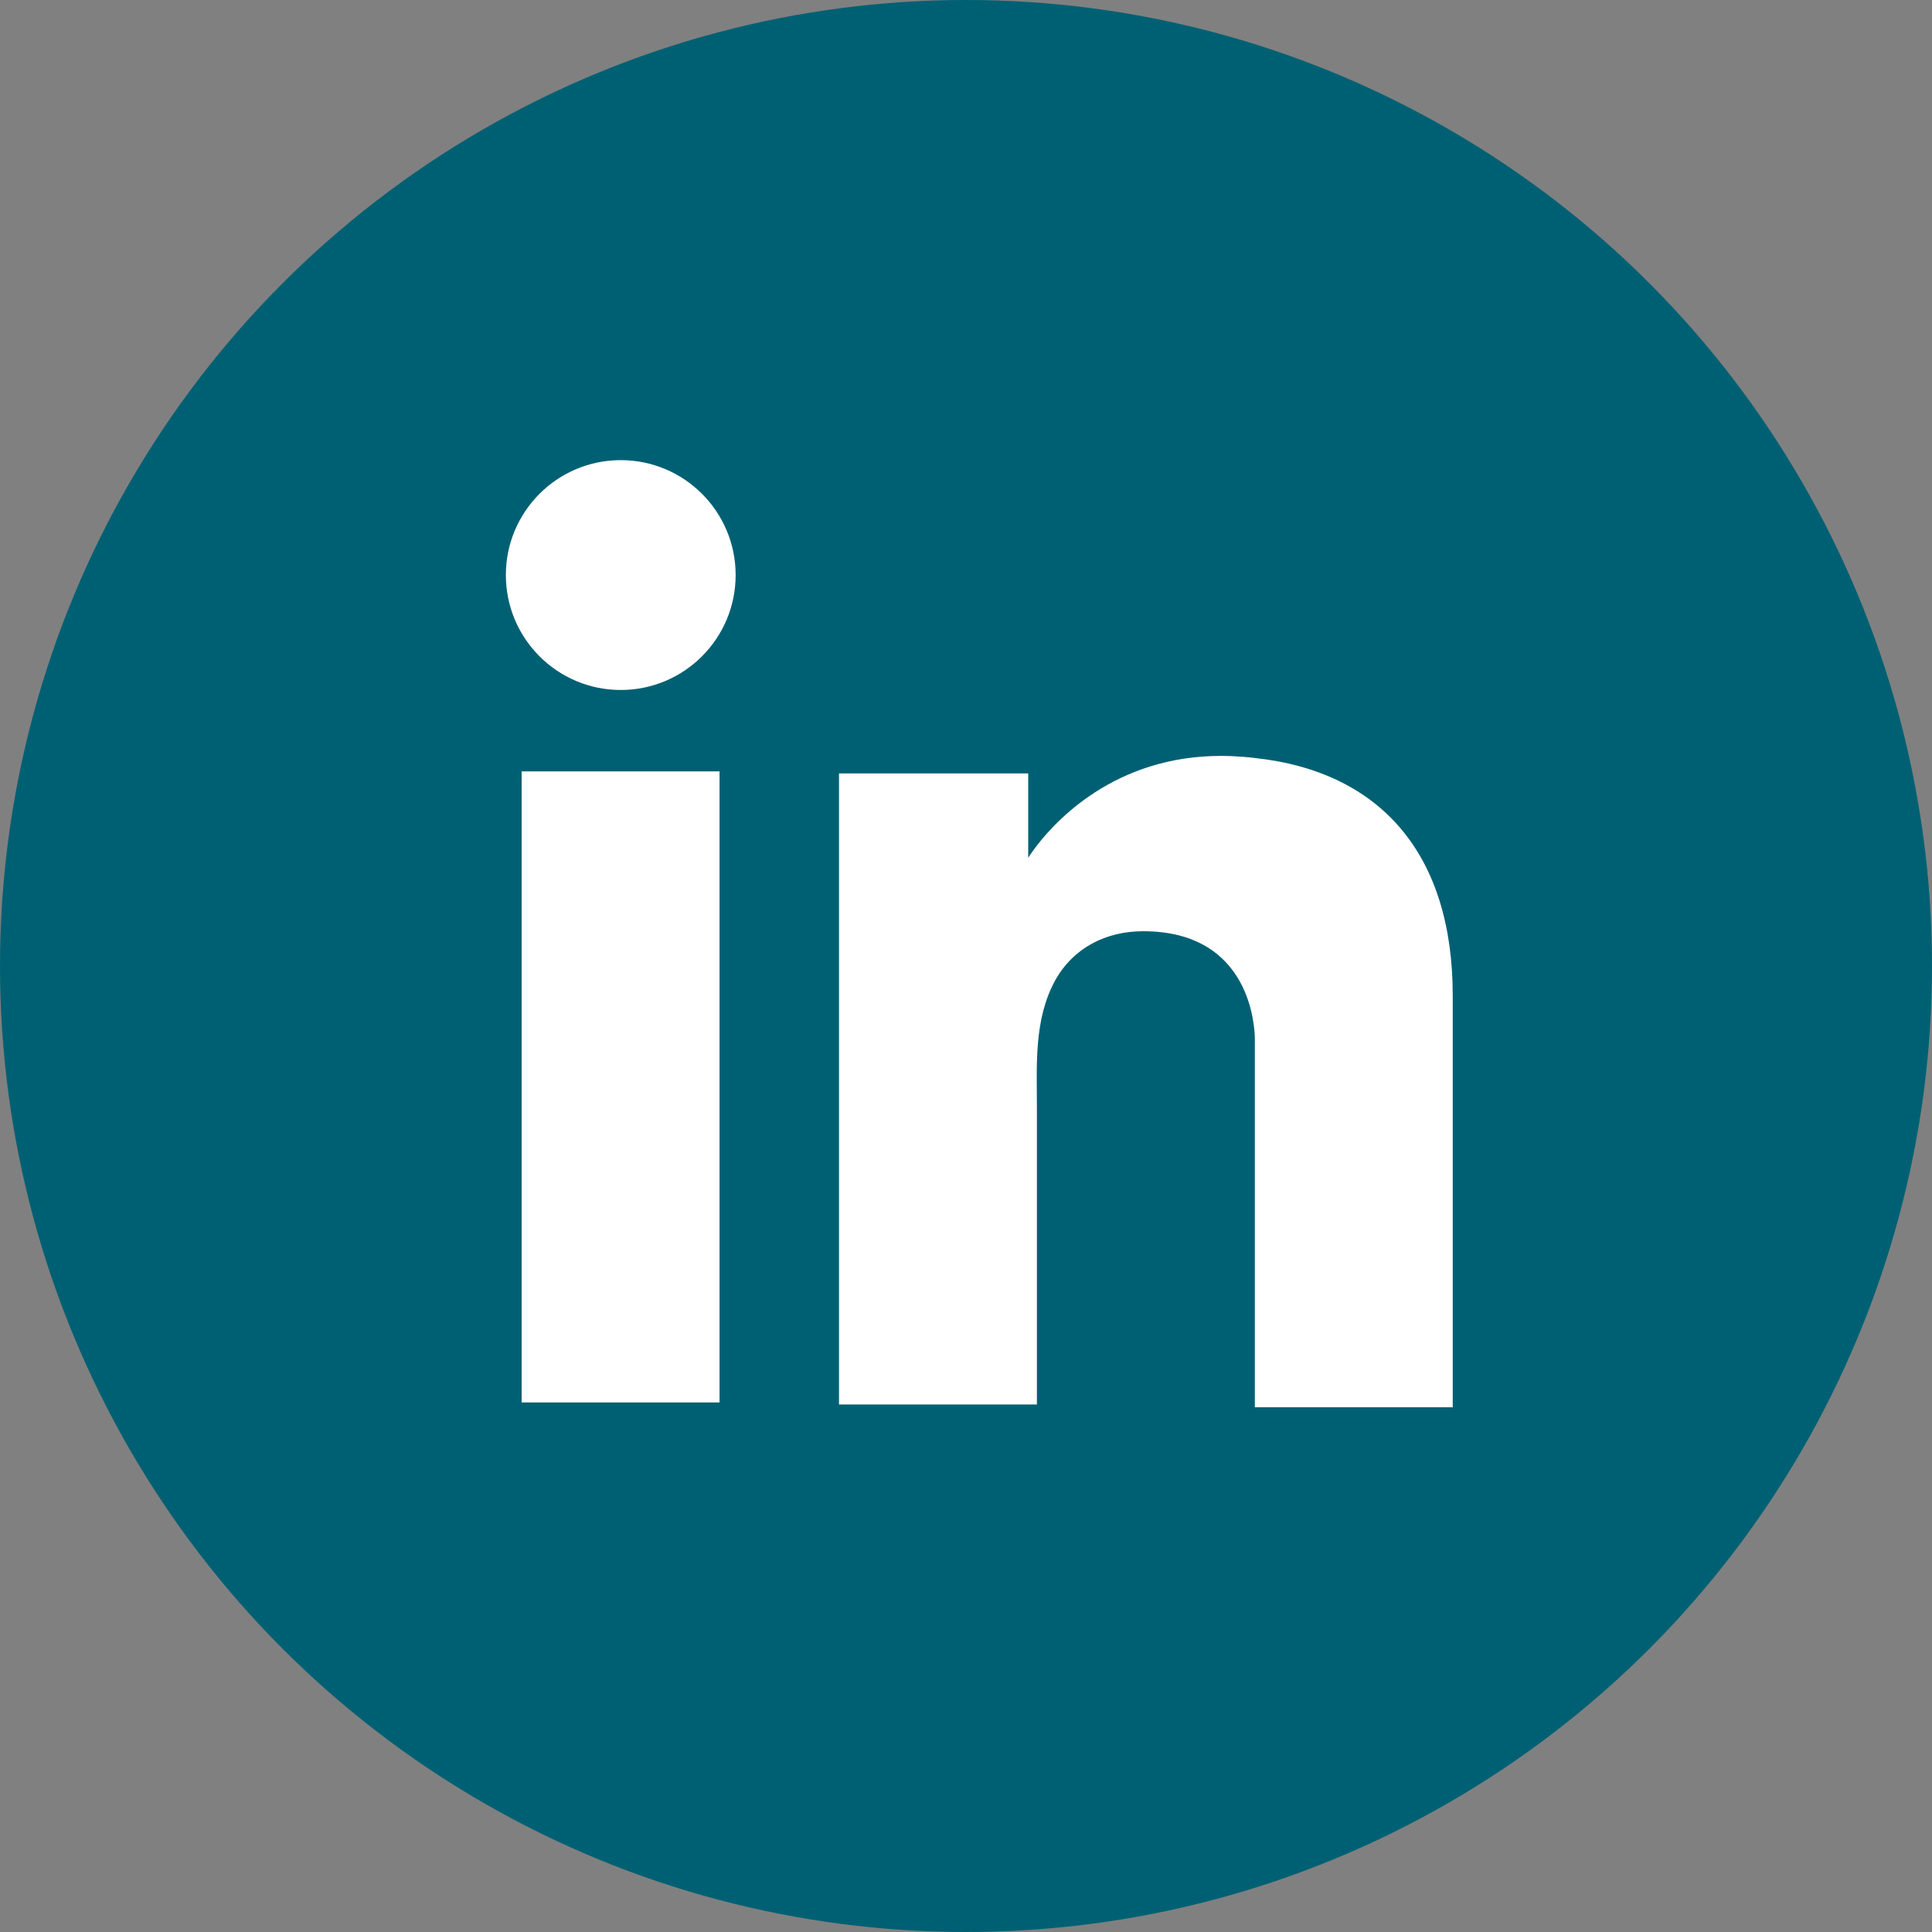
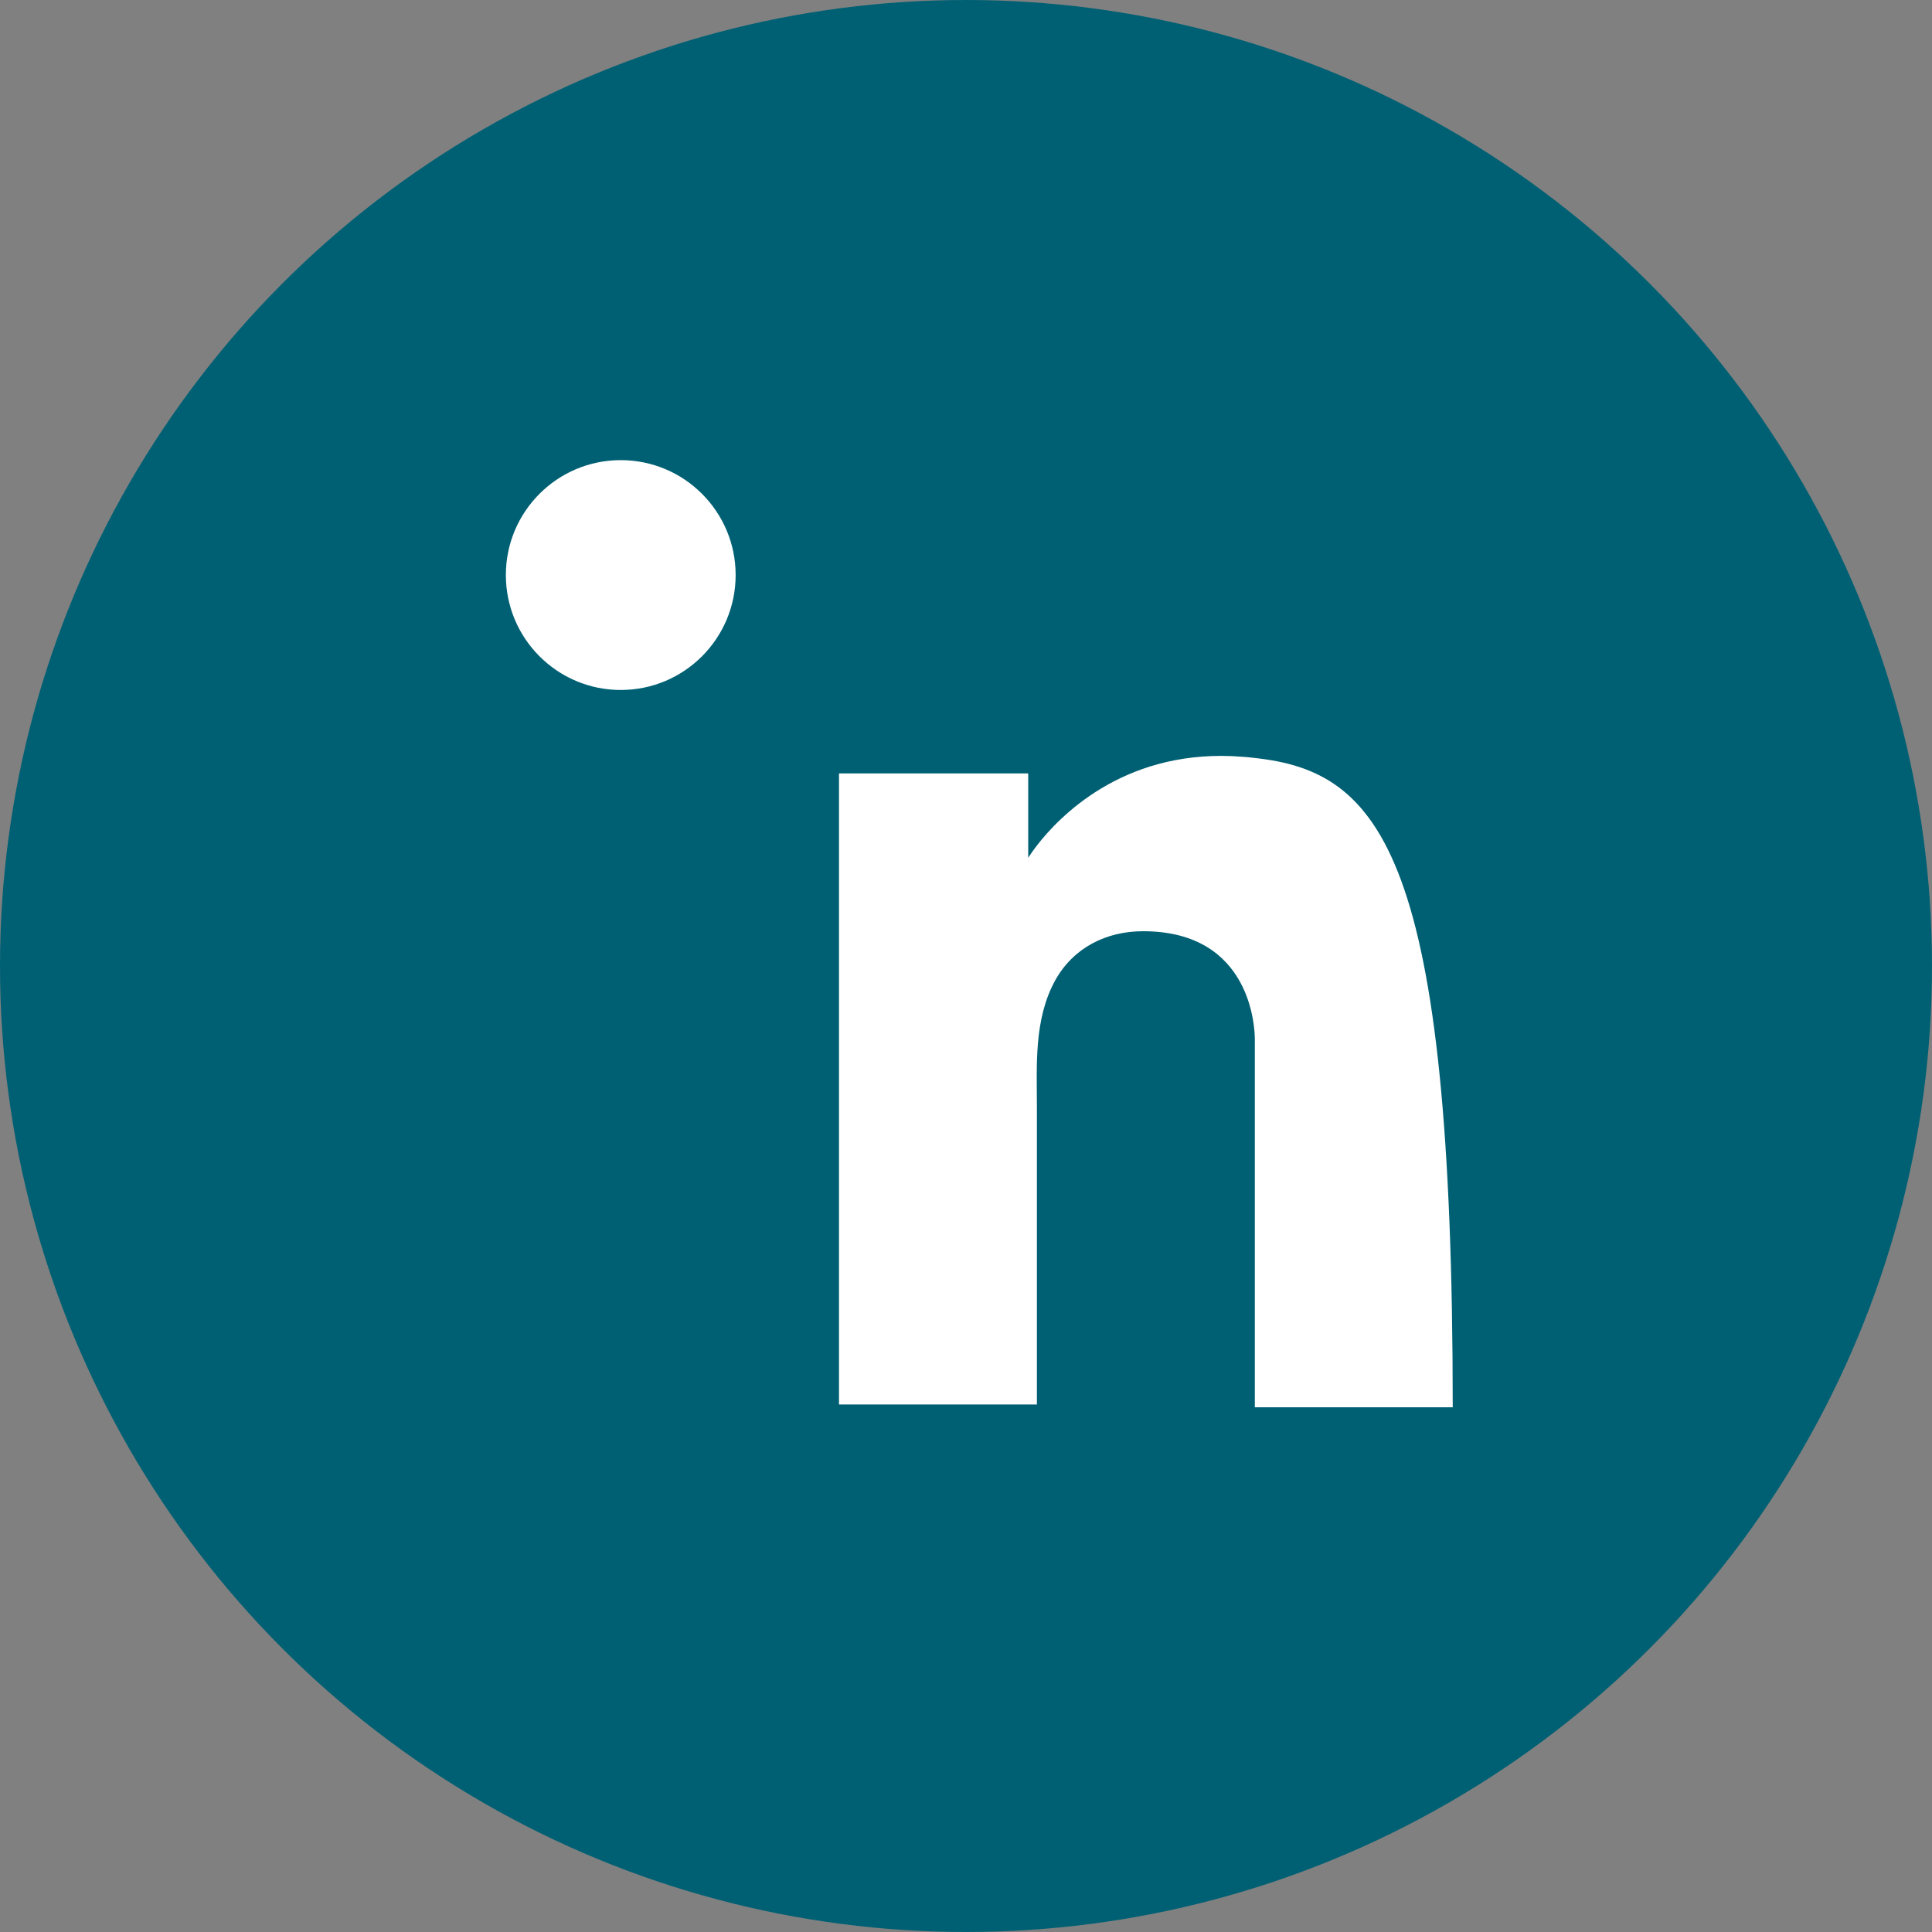
<svg xmlns="http://www.w3.org/2000/svg" width="30" height="30" viewBox="0 0 30 30" fill="none">
  <rect x="0" y="0" width="30" height="30" fill="#808080" stroke="none" />
  <circle cx="15" cy="15" r="15" fill="#006073" />
-   <path d="M11.173 11.978H8.1V21.777H11.173V11.978Z" fill="white" />
-   <path d="M19.485 11.77C19.372 11.755 19.252 11.748 19.131 11.741C17.411 11.67 16.441 12.69 16.101 13.129C16.009 13.249 15.966 13.32 15.966 13.32V12.01H13.028V21.809H15.966H16.101C16.101 20.811 16.101 19.82 16.101 18.822C16.101 18.284 16.101 17.745 16.101 17.207C16.101 16.542 16.051 15.834 16.384 15.225C16.667 14.715 17.177 14.46 17.75 14.46C19.45 14.46 19.485 15.996 19.485 16.138C19.485 16.145 19.485 16.152 19.485 16.152V21.852H22.558V15.458C22.558 13.271 21.446 11.982 19.485 11.77Z" fill="white" />
+   <path d="M19.485 11.77C19.372 11.755 19.252 11.748 19.131 11.741C17.411 11.67 16.441 12.69 16.101 13.129C16.009 13.249 15.966 13.32 15.966 13.32V12.01H13.028V21.809H15.966H16.101C16.101 20.811 16.101 19.82 16.101 18.822C16.101 18.284 16.101 17.745 16.101 17.207C16.101 16.542 16.051 15.834 16.384 15.225C16.667 14.715 17.177 14.46 17.75 14.46C19.45 14.46 19.485 15.996 19.485 16.138C19.485 16.145 19.485 16.152 19.485 16.152V21.852H22.558C22.558 13.271 21.446 11.982 19.485 11.77Z" fill="white" />
  <path d="M9.639 10.714C10.624 10.714 11.423 9.915 11.423 8.929C11.423 7.944 10.624 7.145 9.639 7.145C8.654 7.145 7.855 7.944 7.855 8.929C7.855 9.915 8.654 10.714 9.639 10.714Z" fill="white" />
</svg>